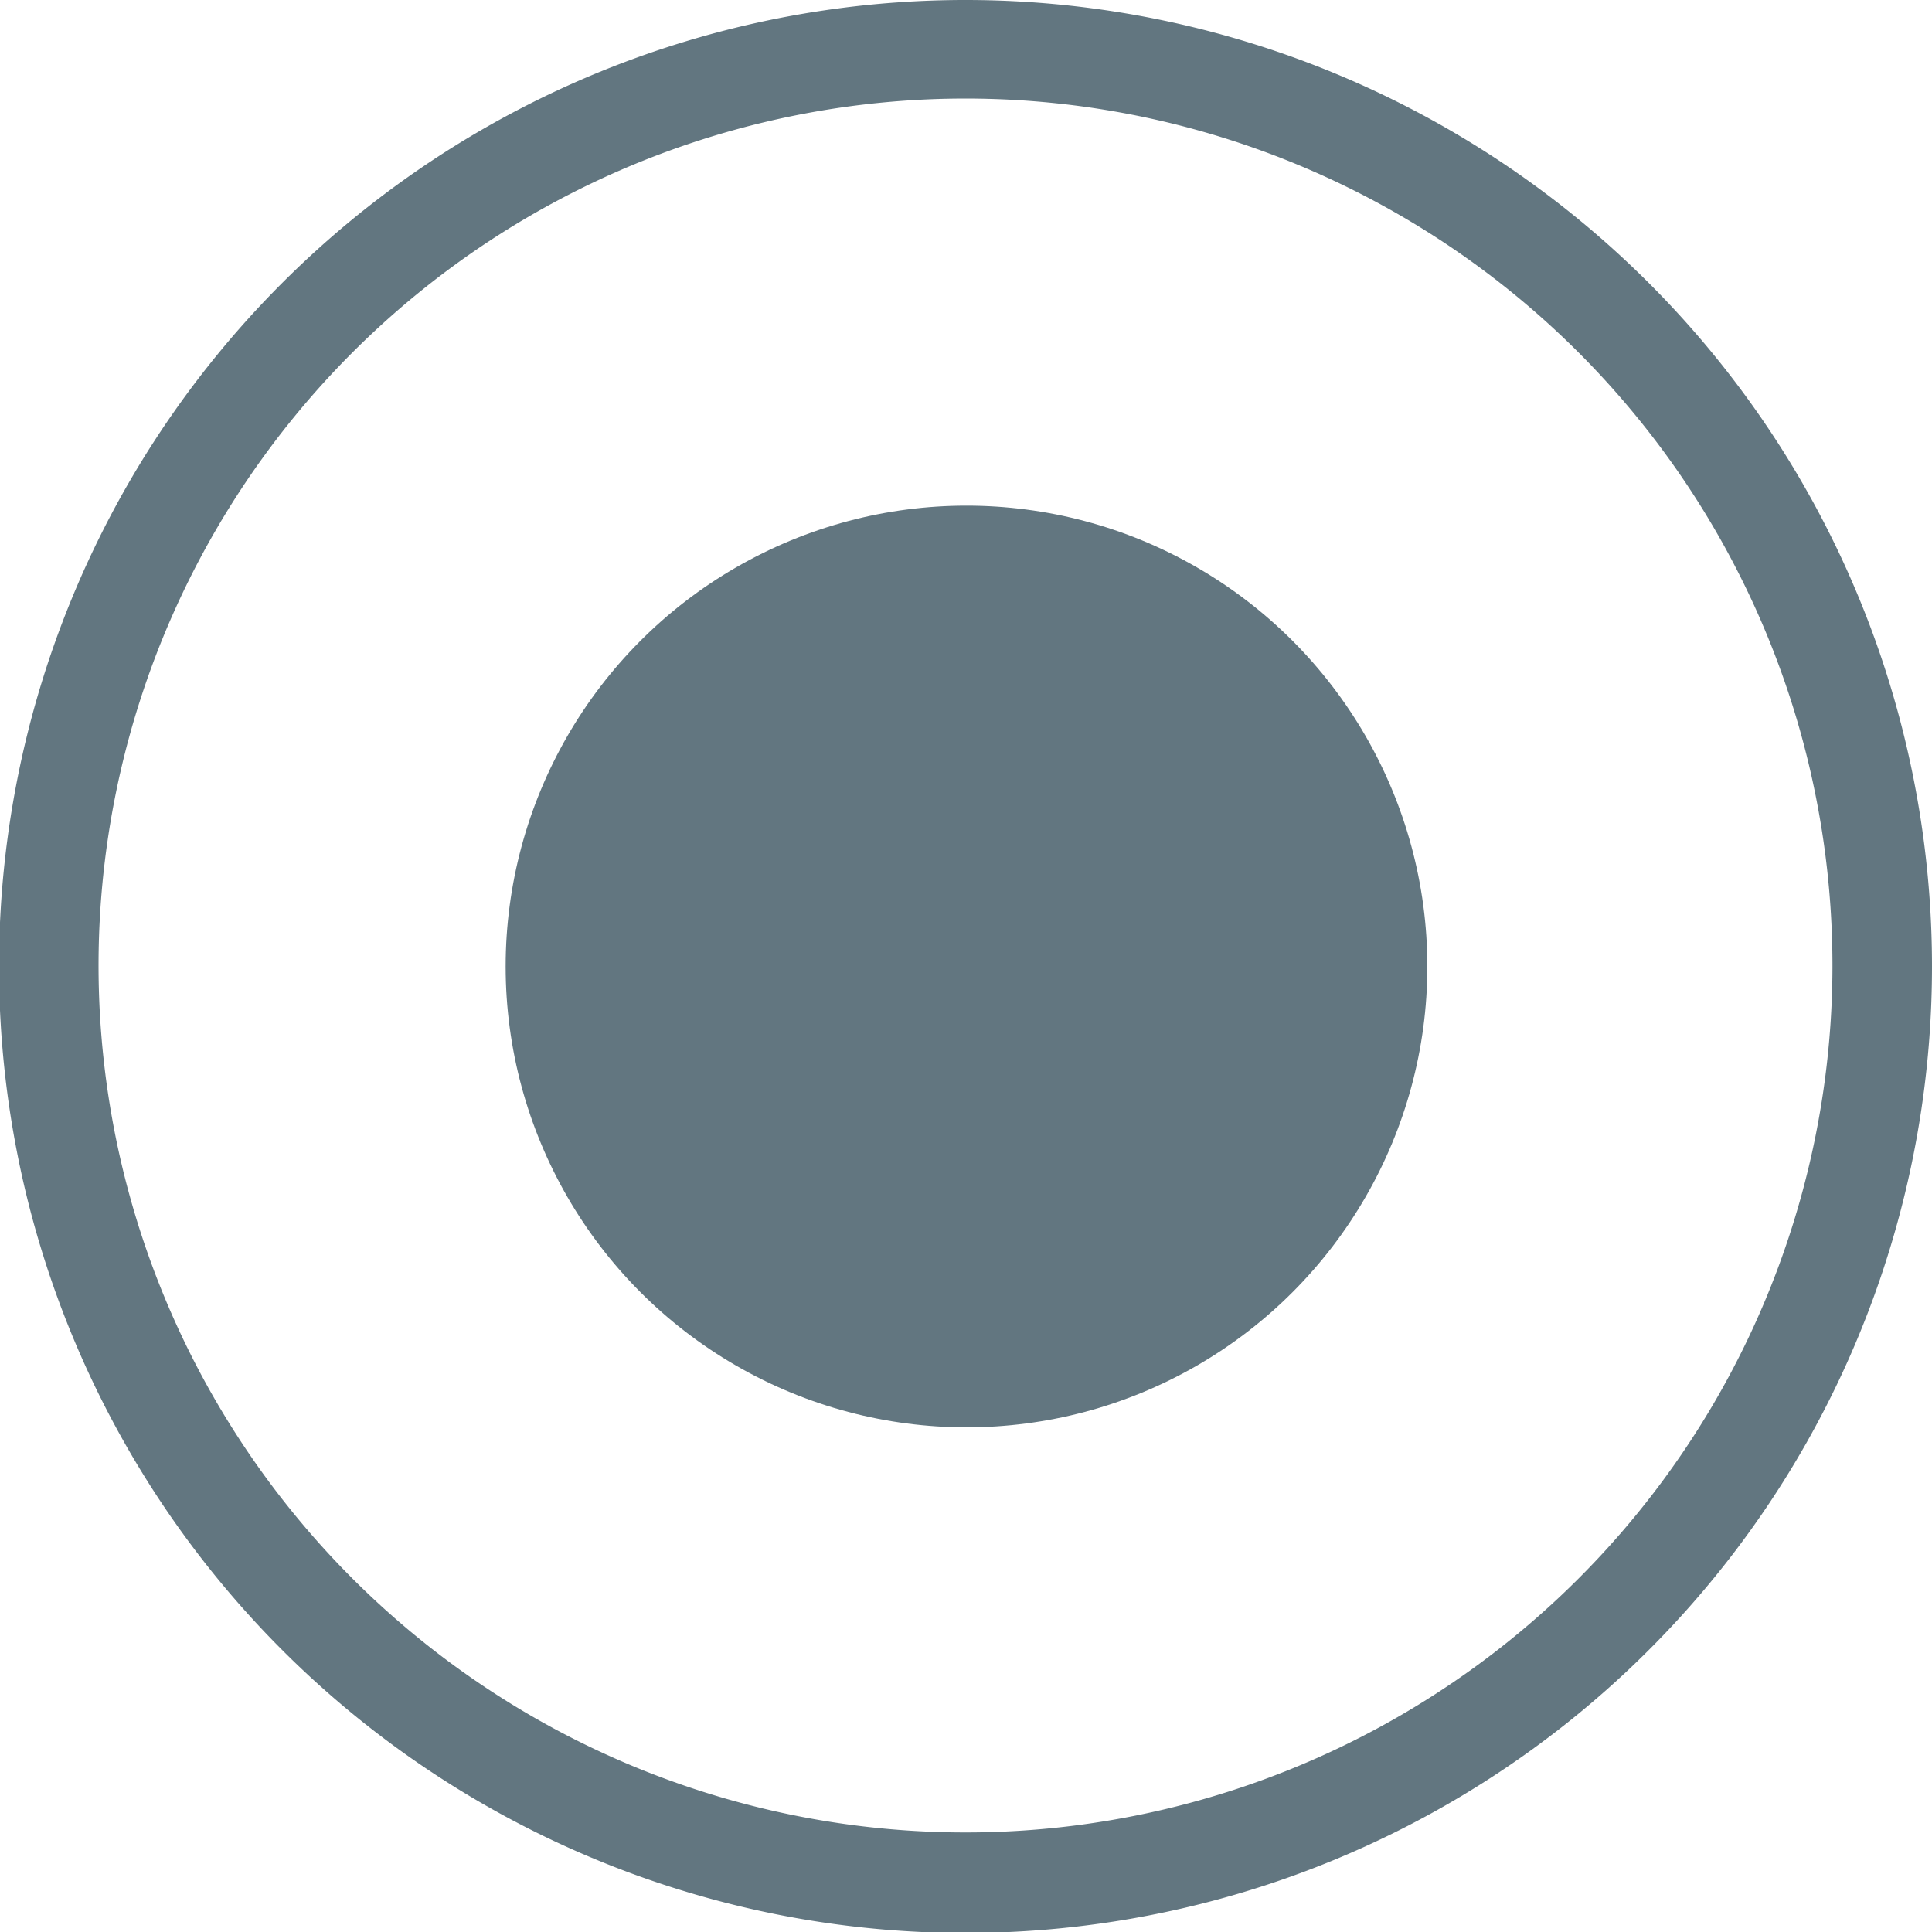
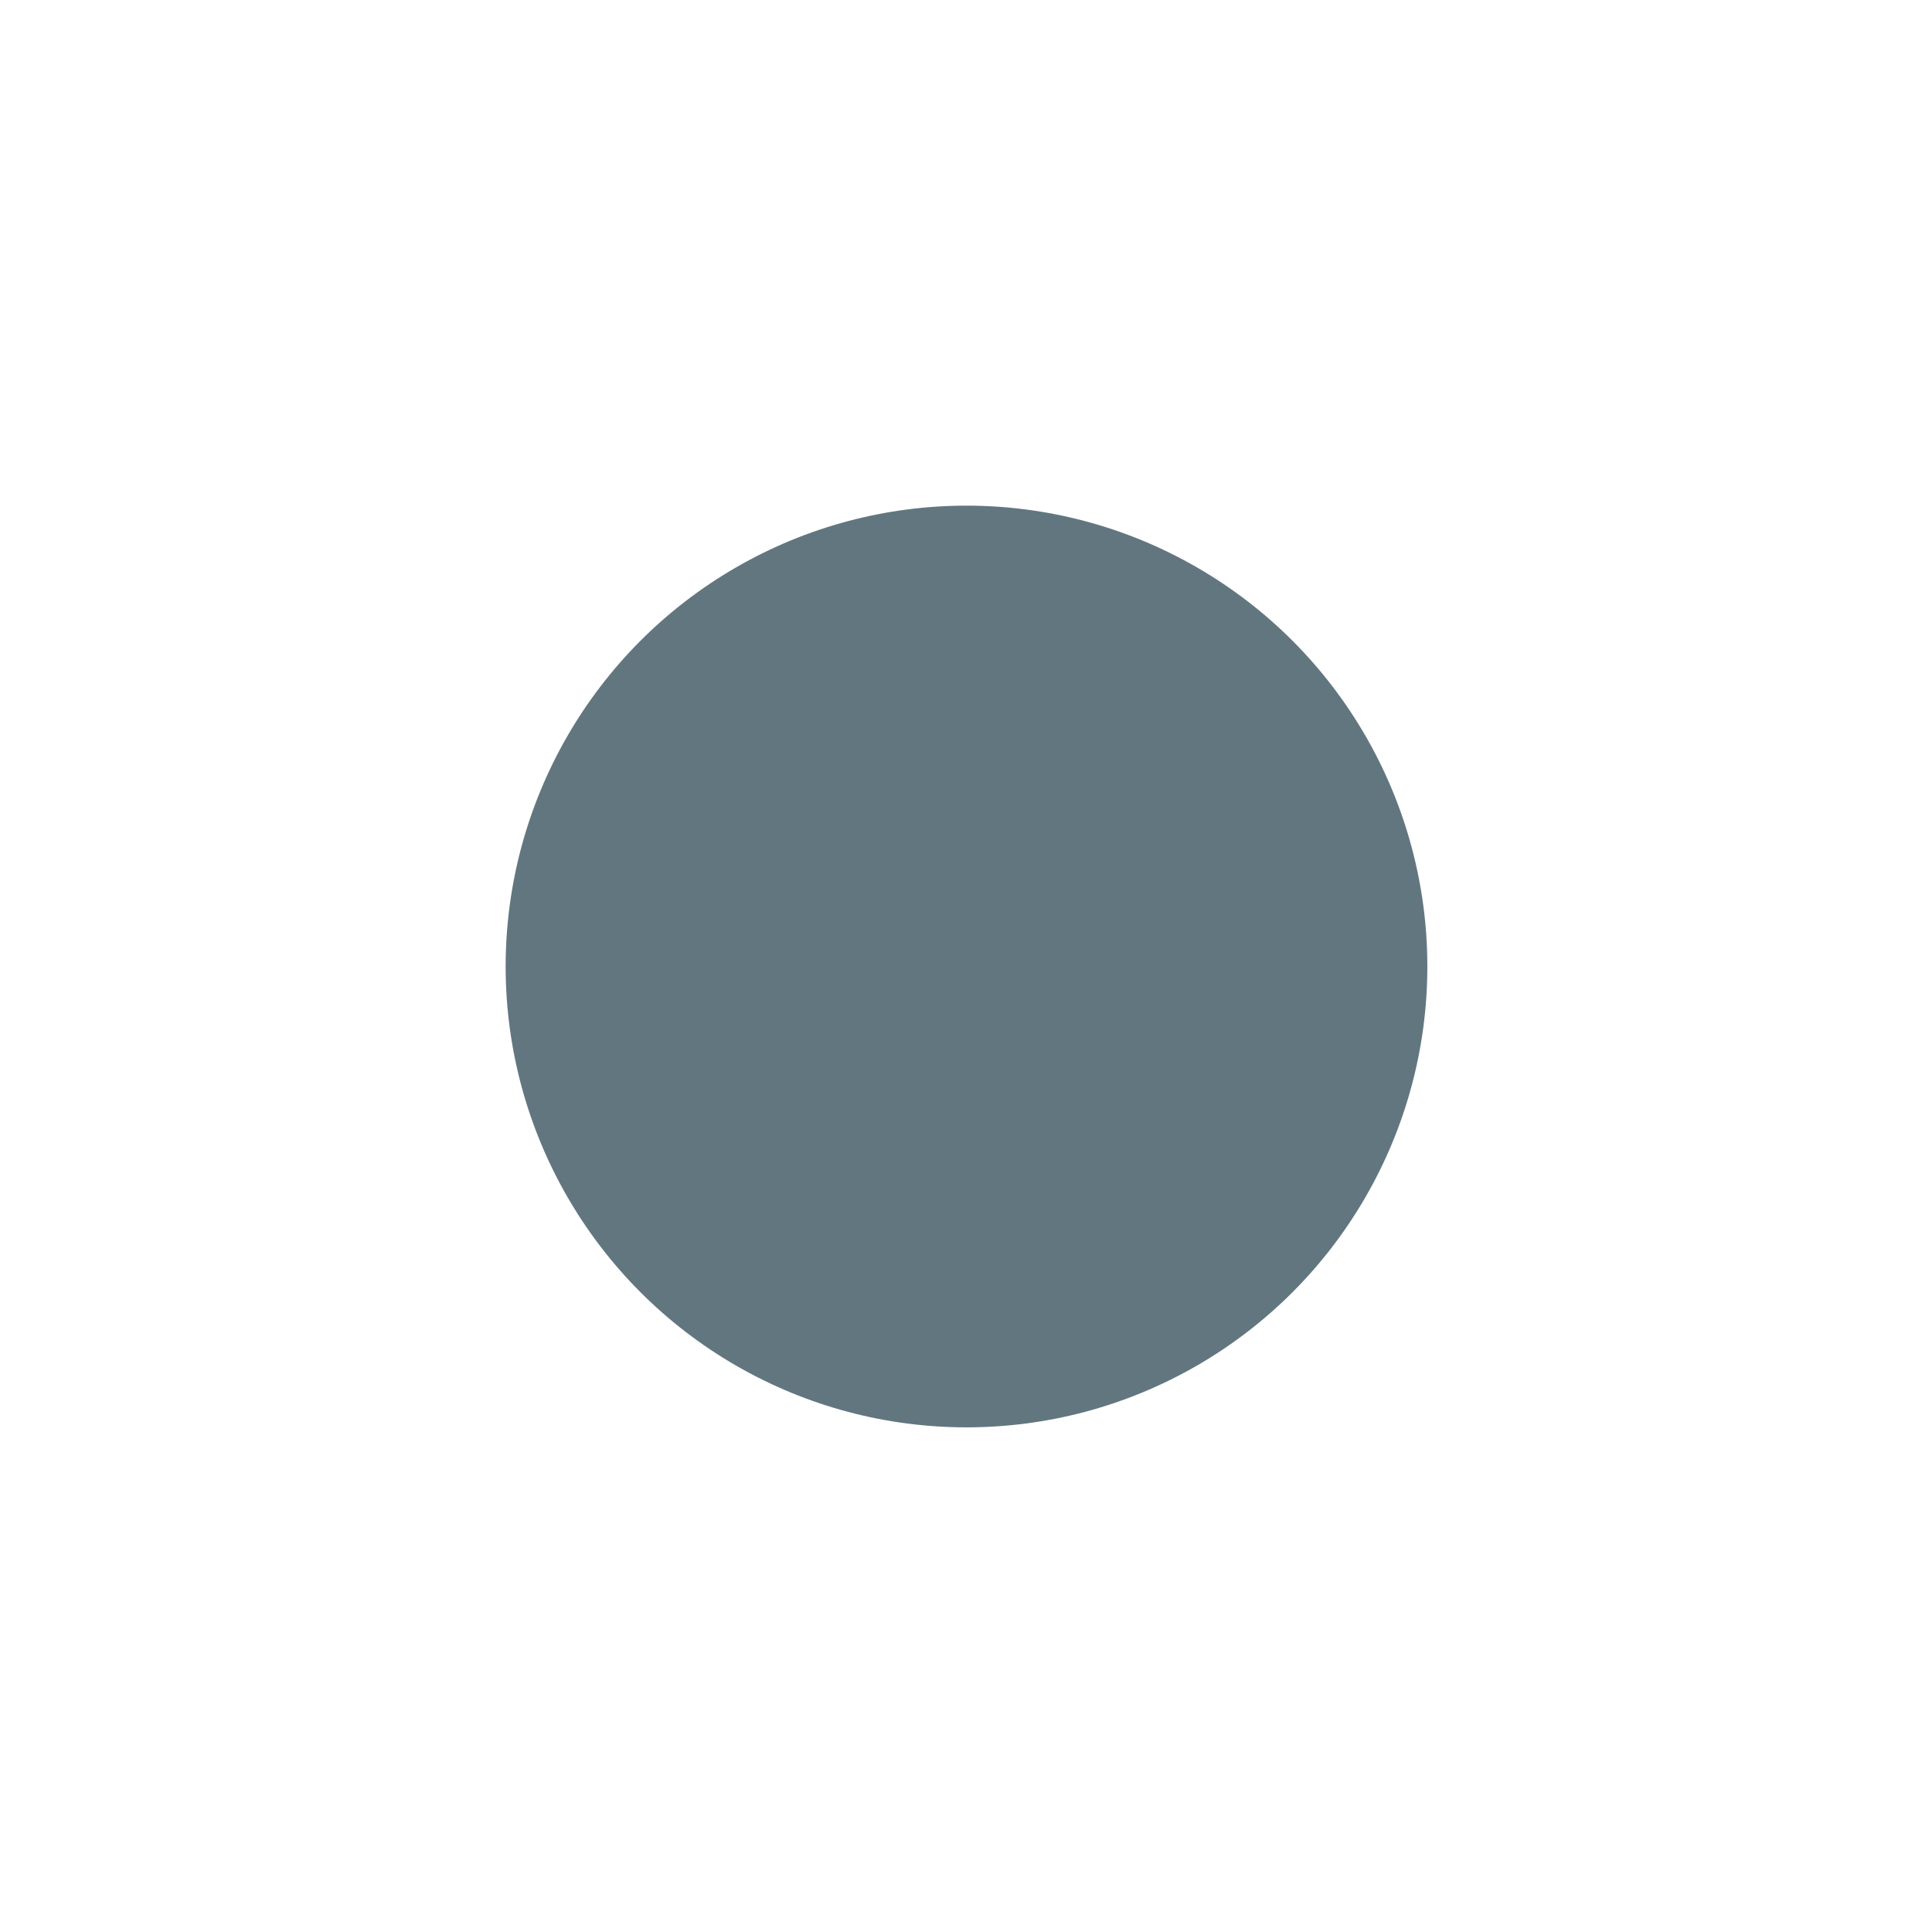
<svg xmlns="http://www.w3.org/2000/svg" viewBox="0 0 19.41 19.41">
  <defs>
    <style>.cls-1{fill:#627680;}</style>
  </defs>
  <g id="Слой_2" data-name="Слой 2">
    <g id="Слой_1-2" data-name="Слой 1">
-       <path class="cls-1" d="M9.71,0a9.71,9.71,0,1,0,9.7,9.71A9.71,9.71,0,0,0,9.71,0Zm0,18.41a8.71,8.71,0,1,1,8.7-8.7A8.71,8.71,0,0,1,9.71,18.41Z" />
      <circle class="cls-1" cx="9.71" cy="9.71" r="4.63" />
    </g>
  </g>
</svg>